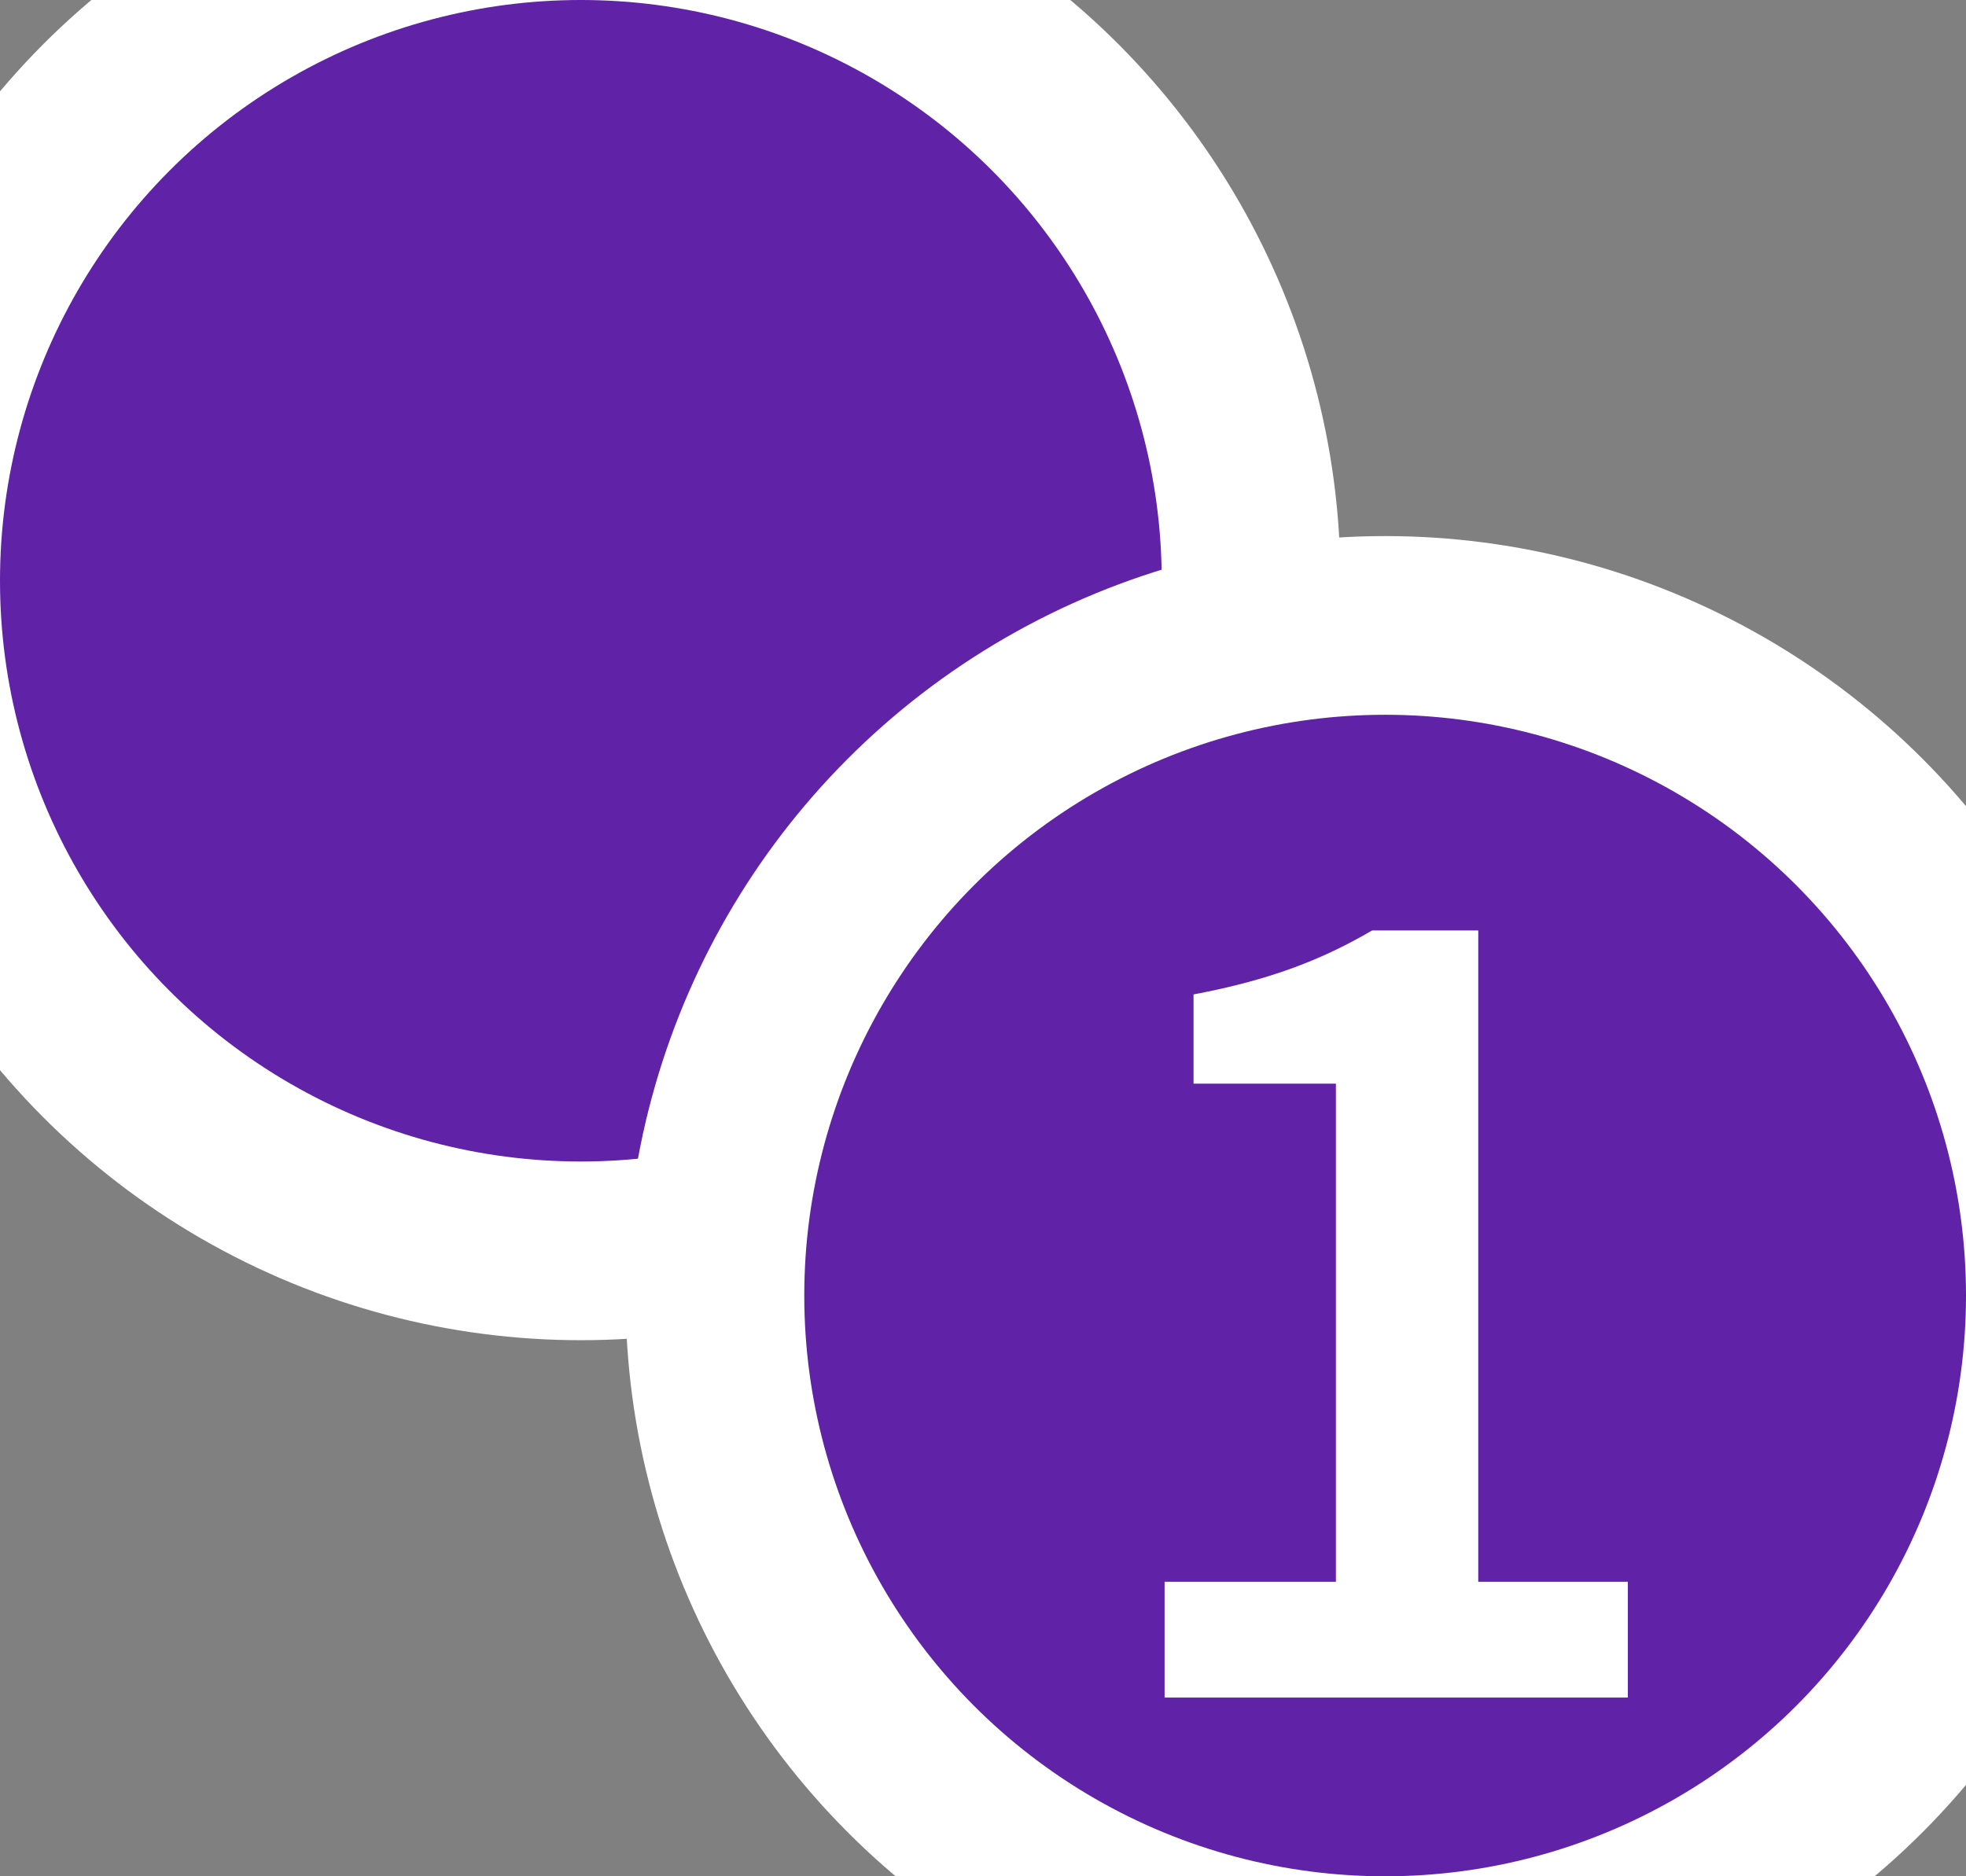
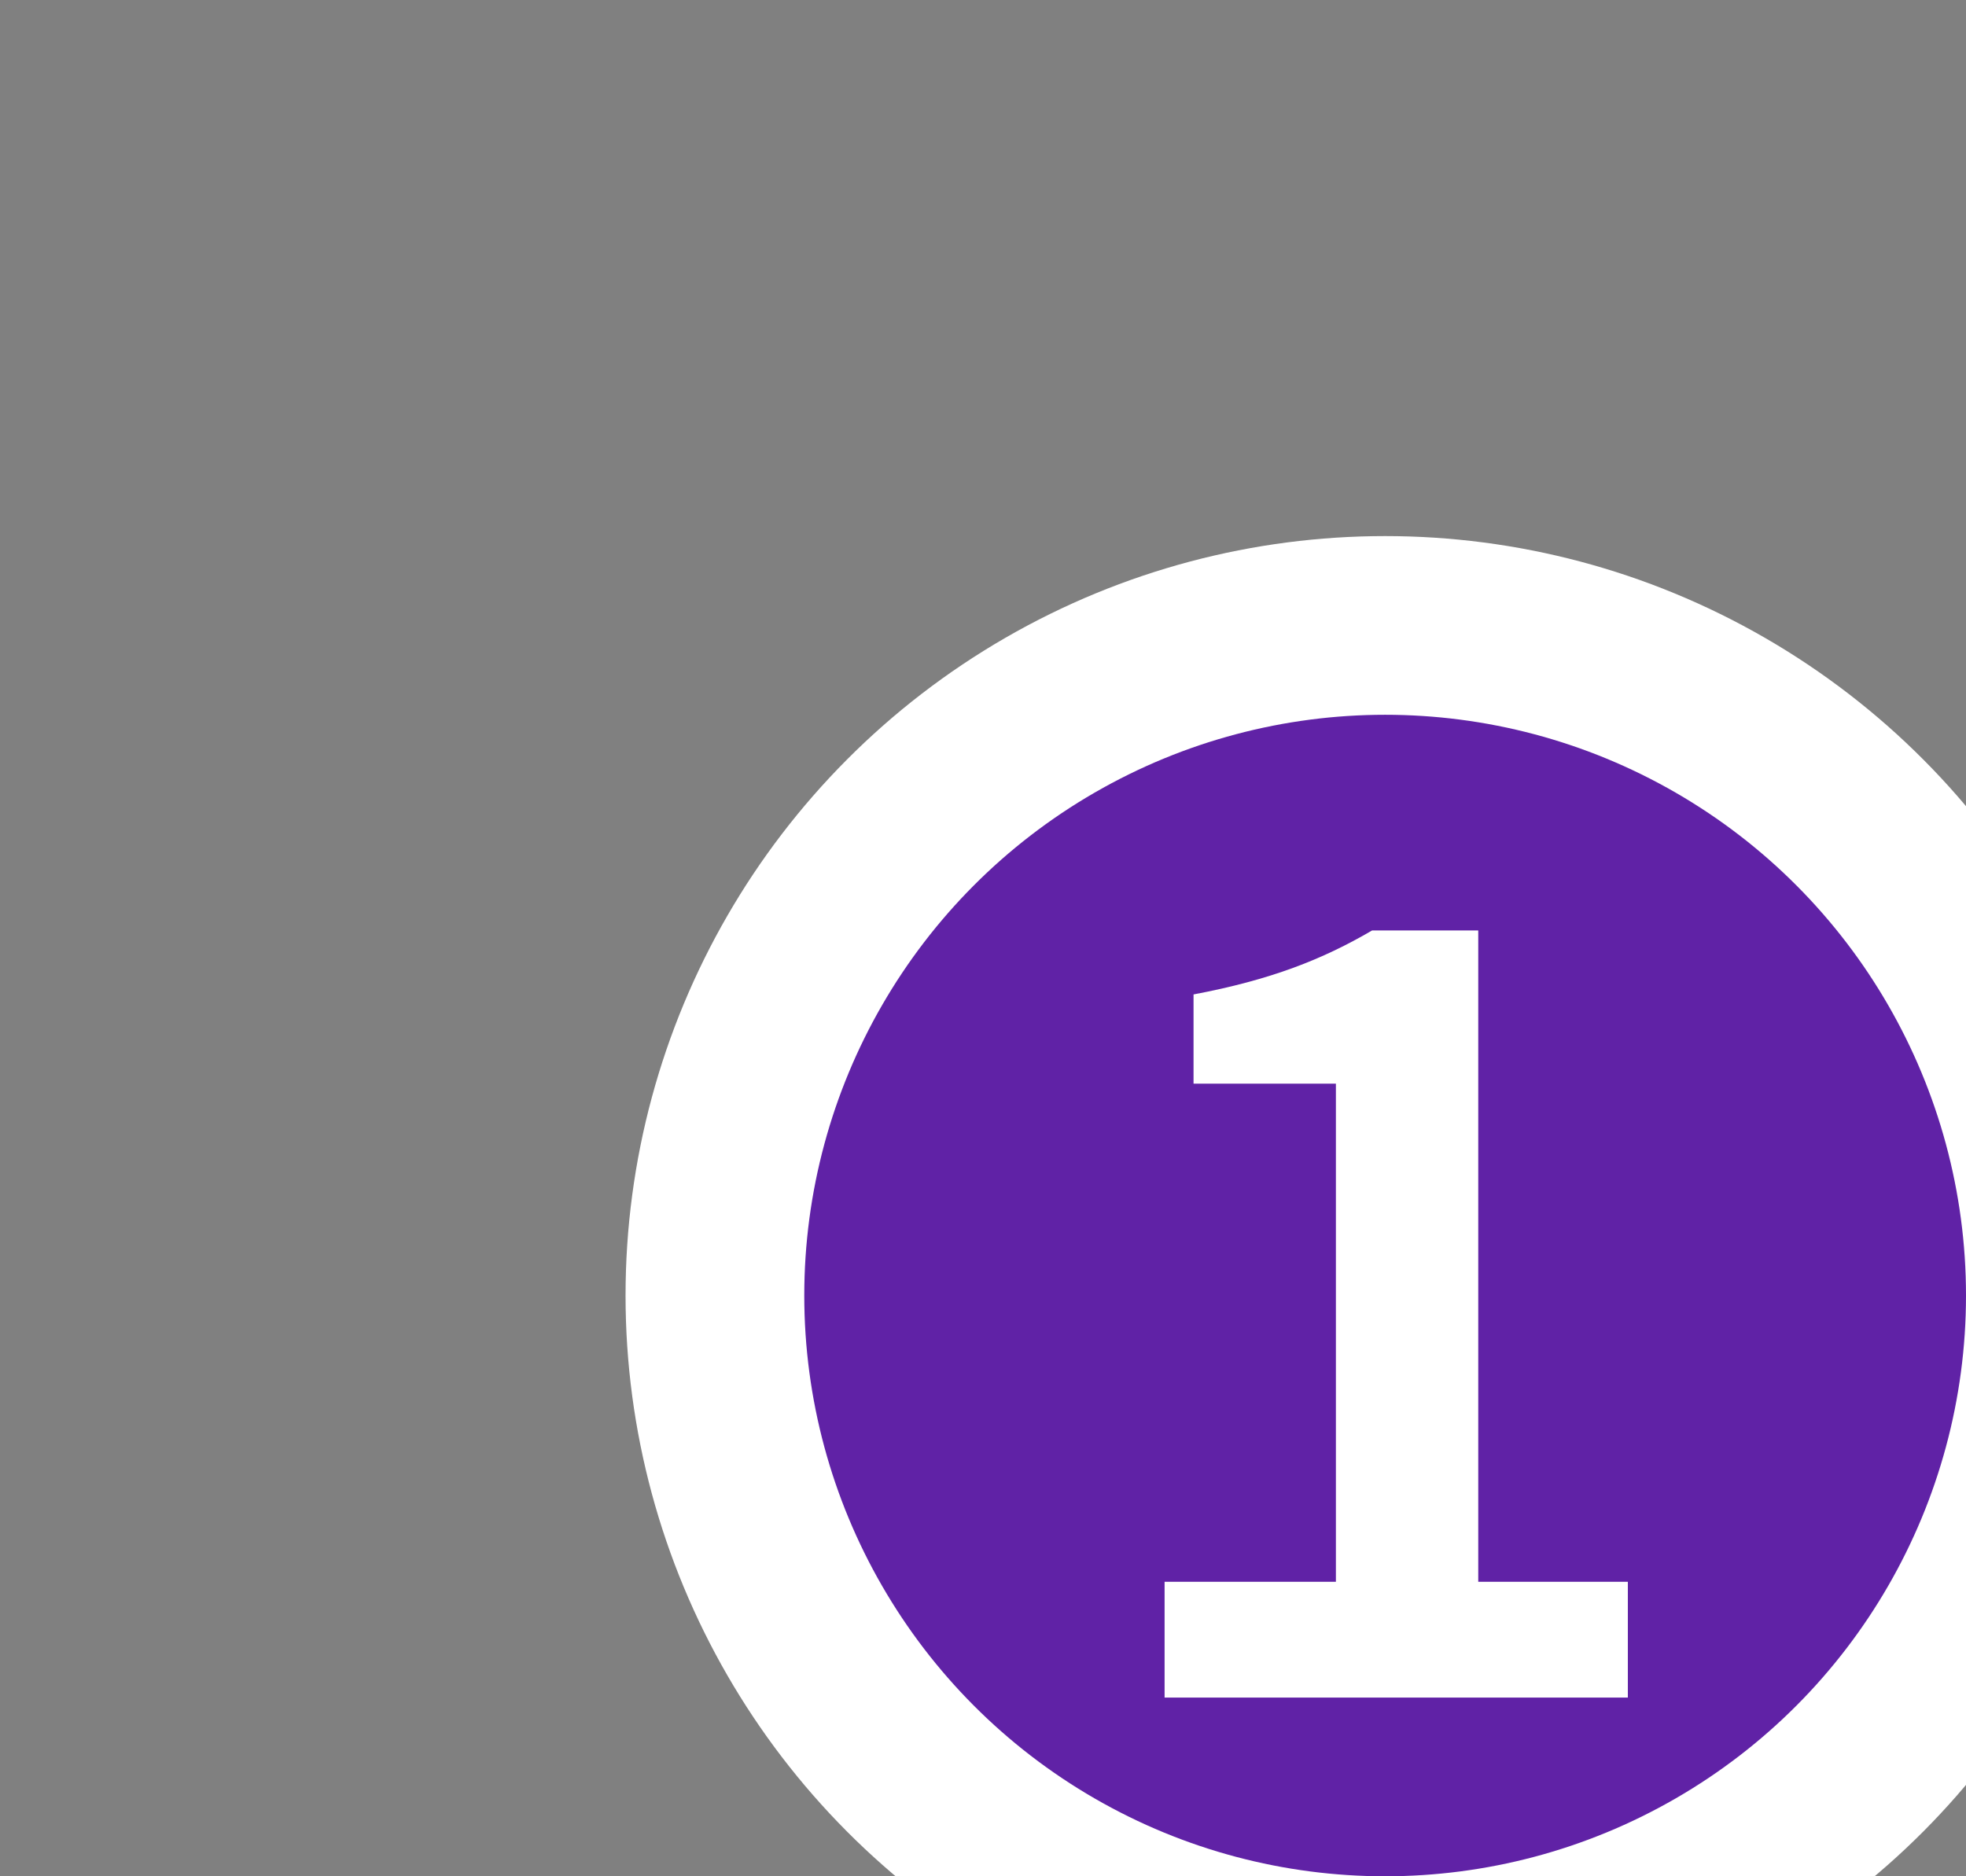
<svg xmlns="http://www.w3.org/2000/svg" width="22" height="21" viewBox="0 0 22 21" fill="none">
  <rect x="0" y="0" width="22" height="21" fill="#808080" stroke="none" />
  <g clip-path="url(#clip0_413_2)">
-     <circle cx="6.5" cy="6.5" r="7.5" fill="#6022A6" stroke="white" stroke-width="2" />
    <circle cx="15.5" cy="14.5" r="7.5" fill="#6022A6" stroke="white" stroke-width="2" />
    <path d="M13.032 19V17.704H14.949V12.129H13.356V11.13C14.22 10.967 14.8 10.738 15.354 10.414H16.542V17.704H18.216V19H13.032Z" fill="white" />
  </g>
  <defs>
    <clipPath id="clip0_413_2">
      <rect width="22" height="21" fill="white" />
    </clipPath>
  </defs>
</svg>